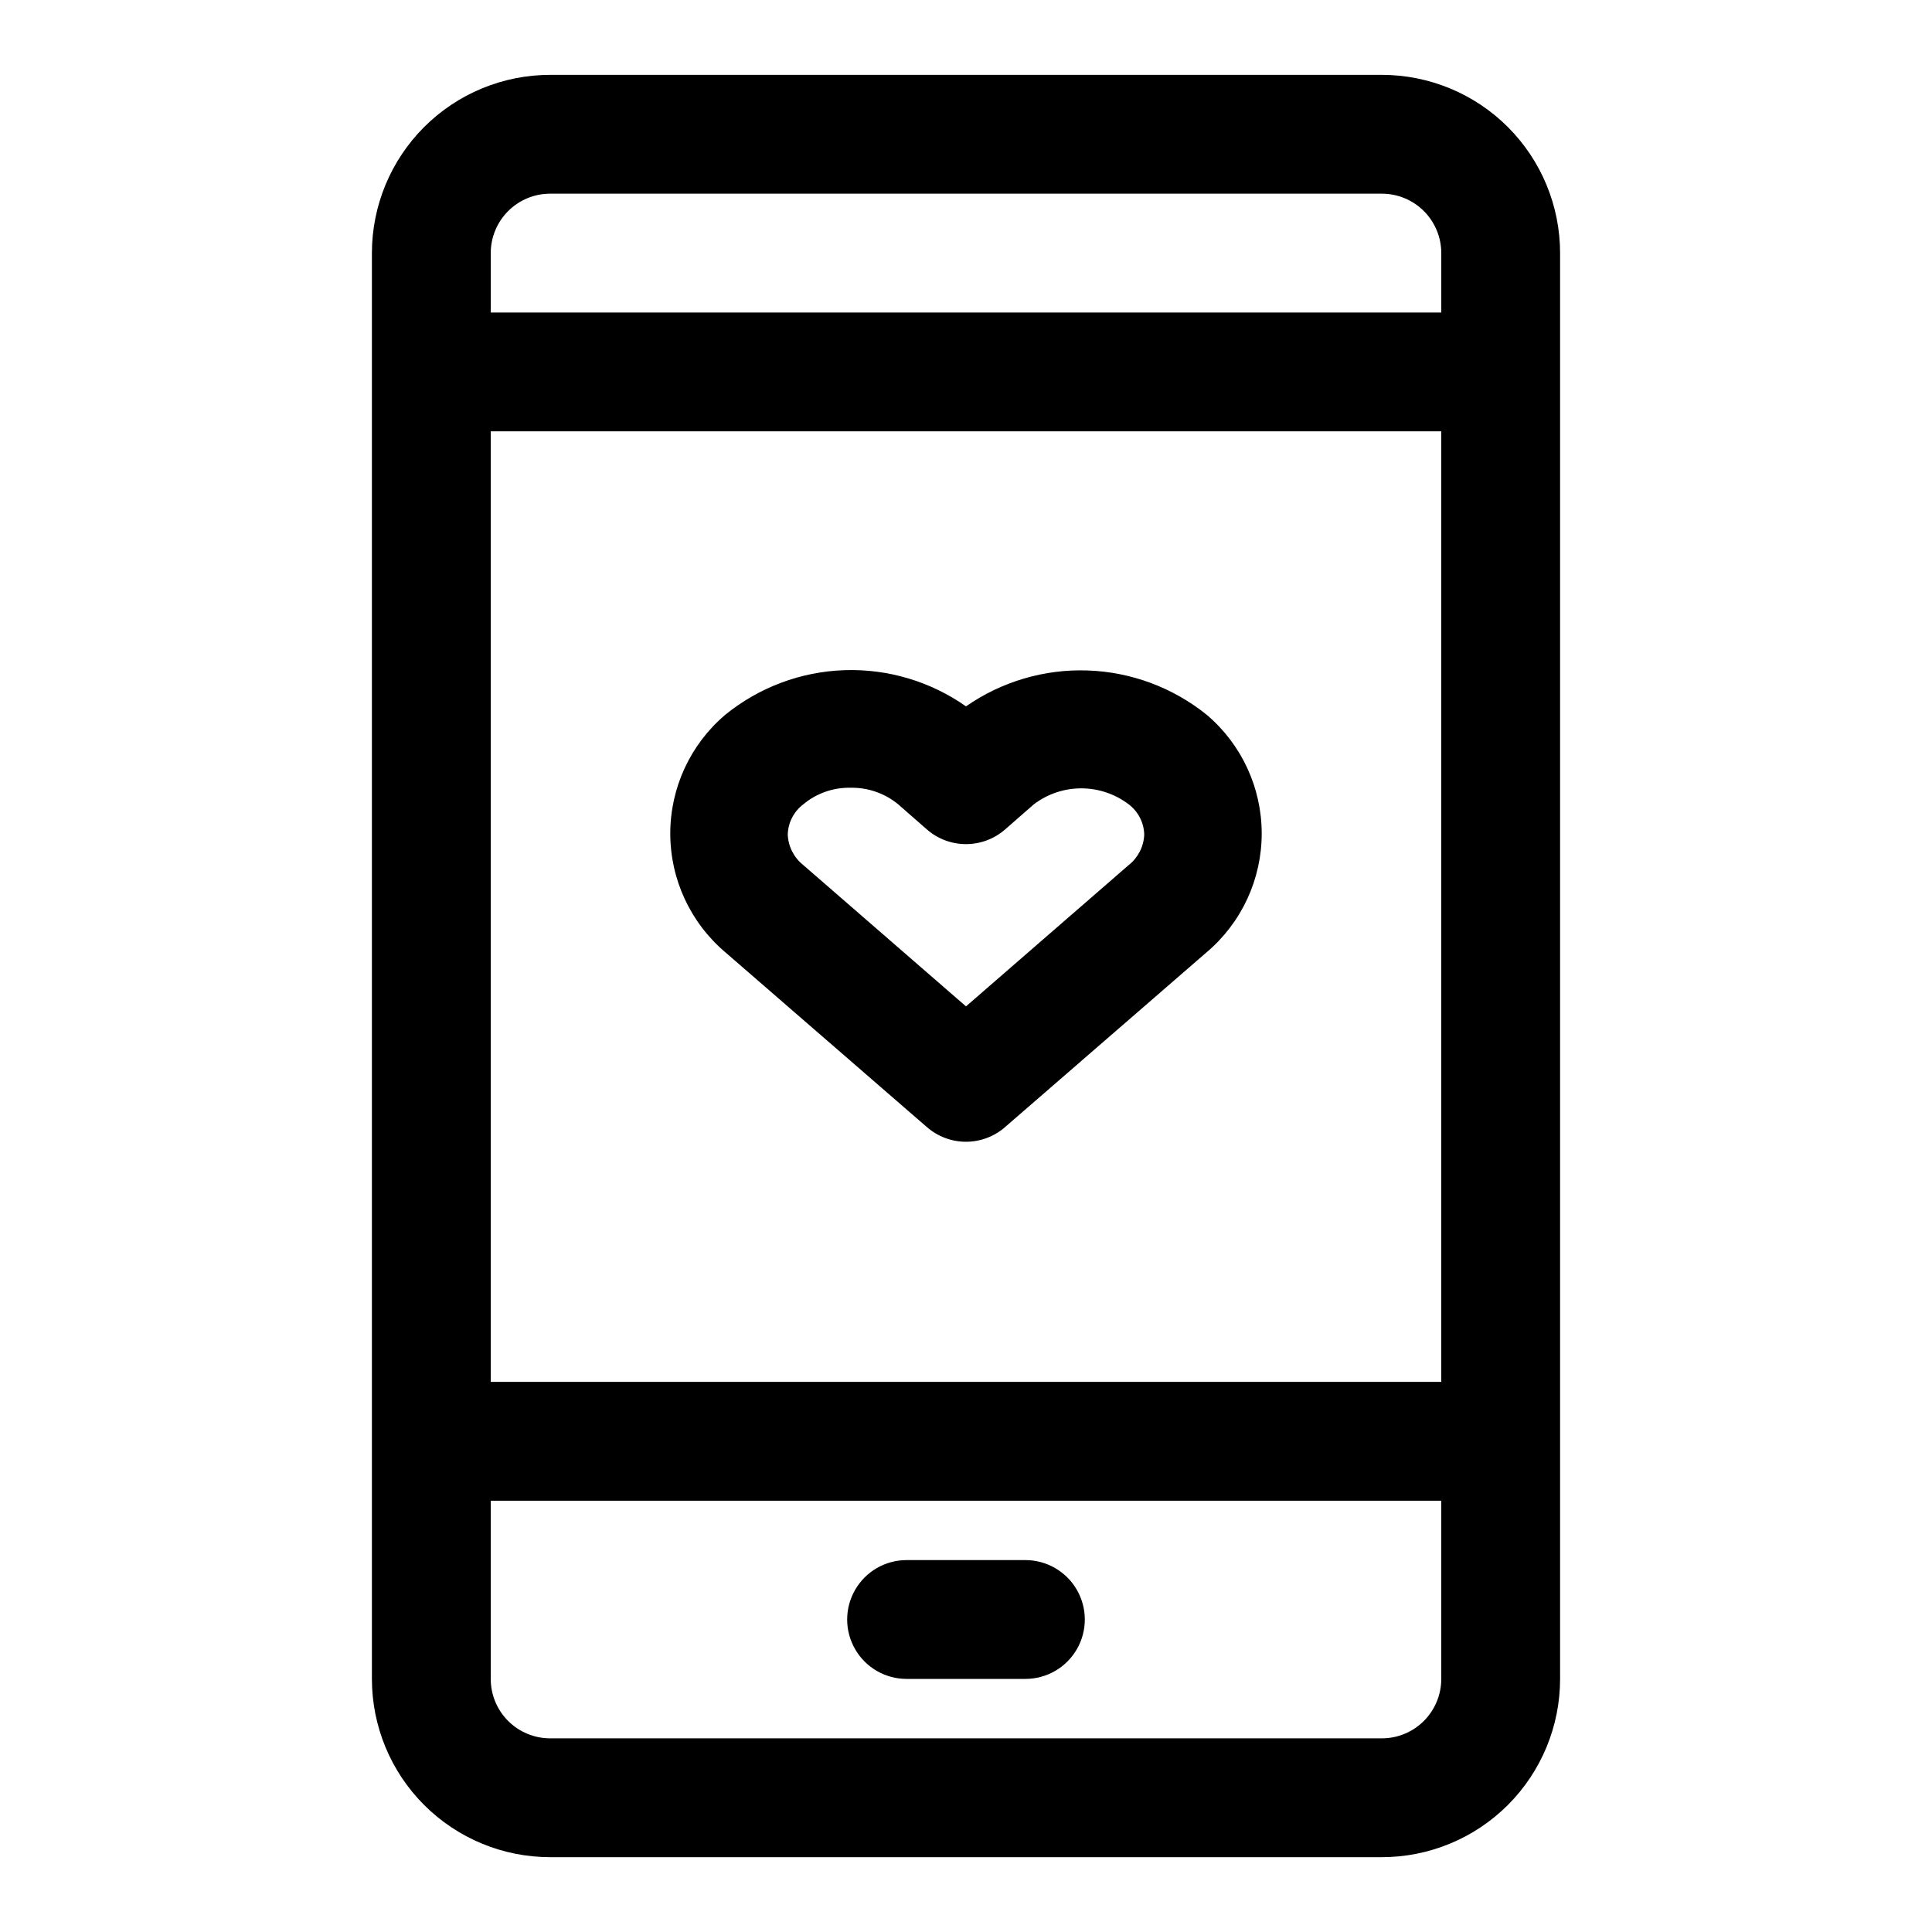
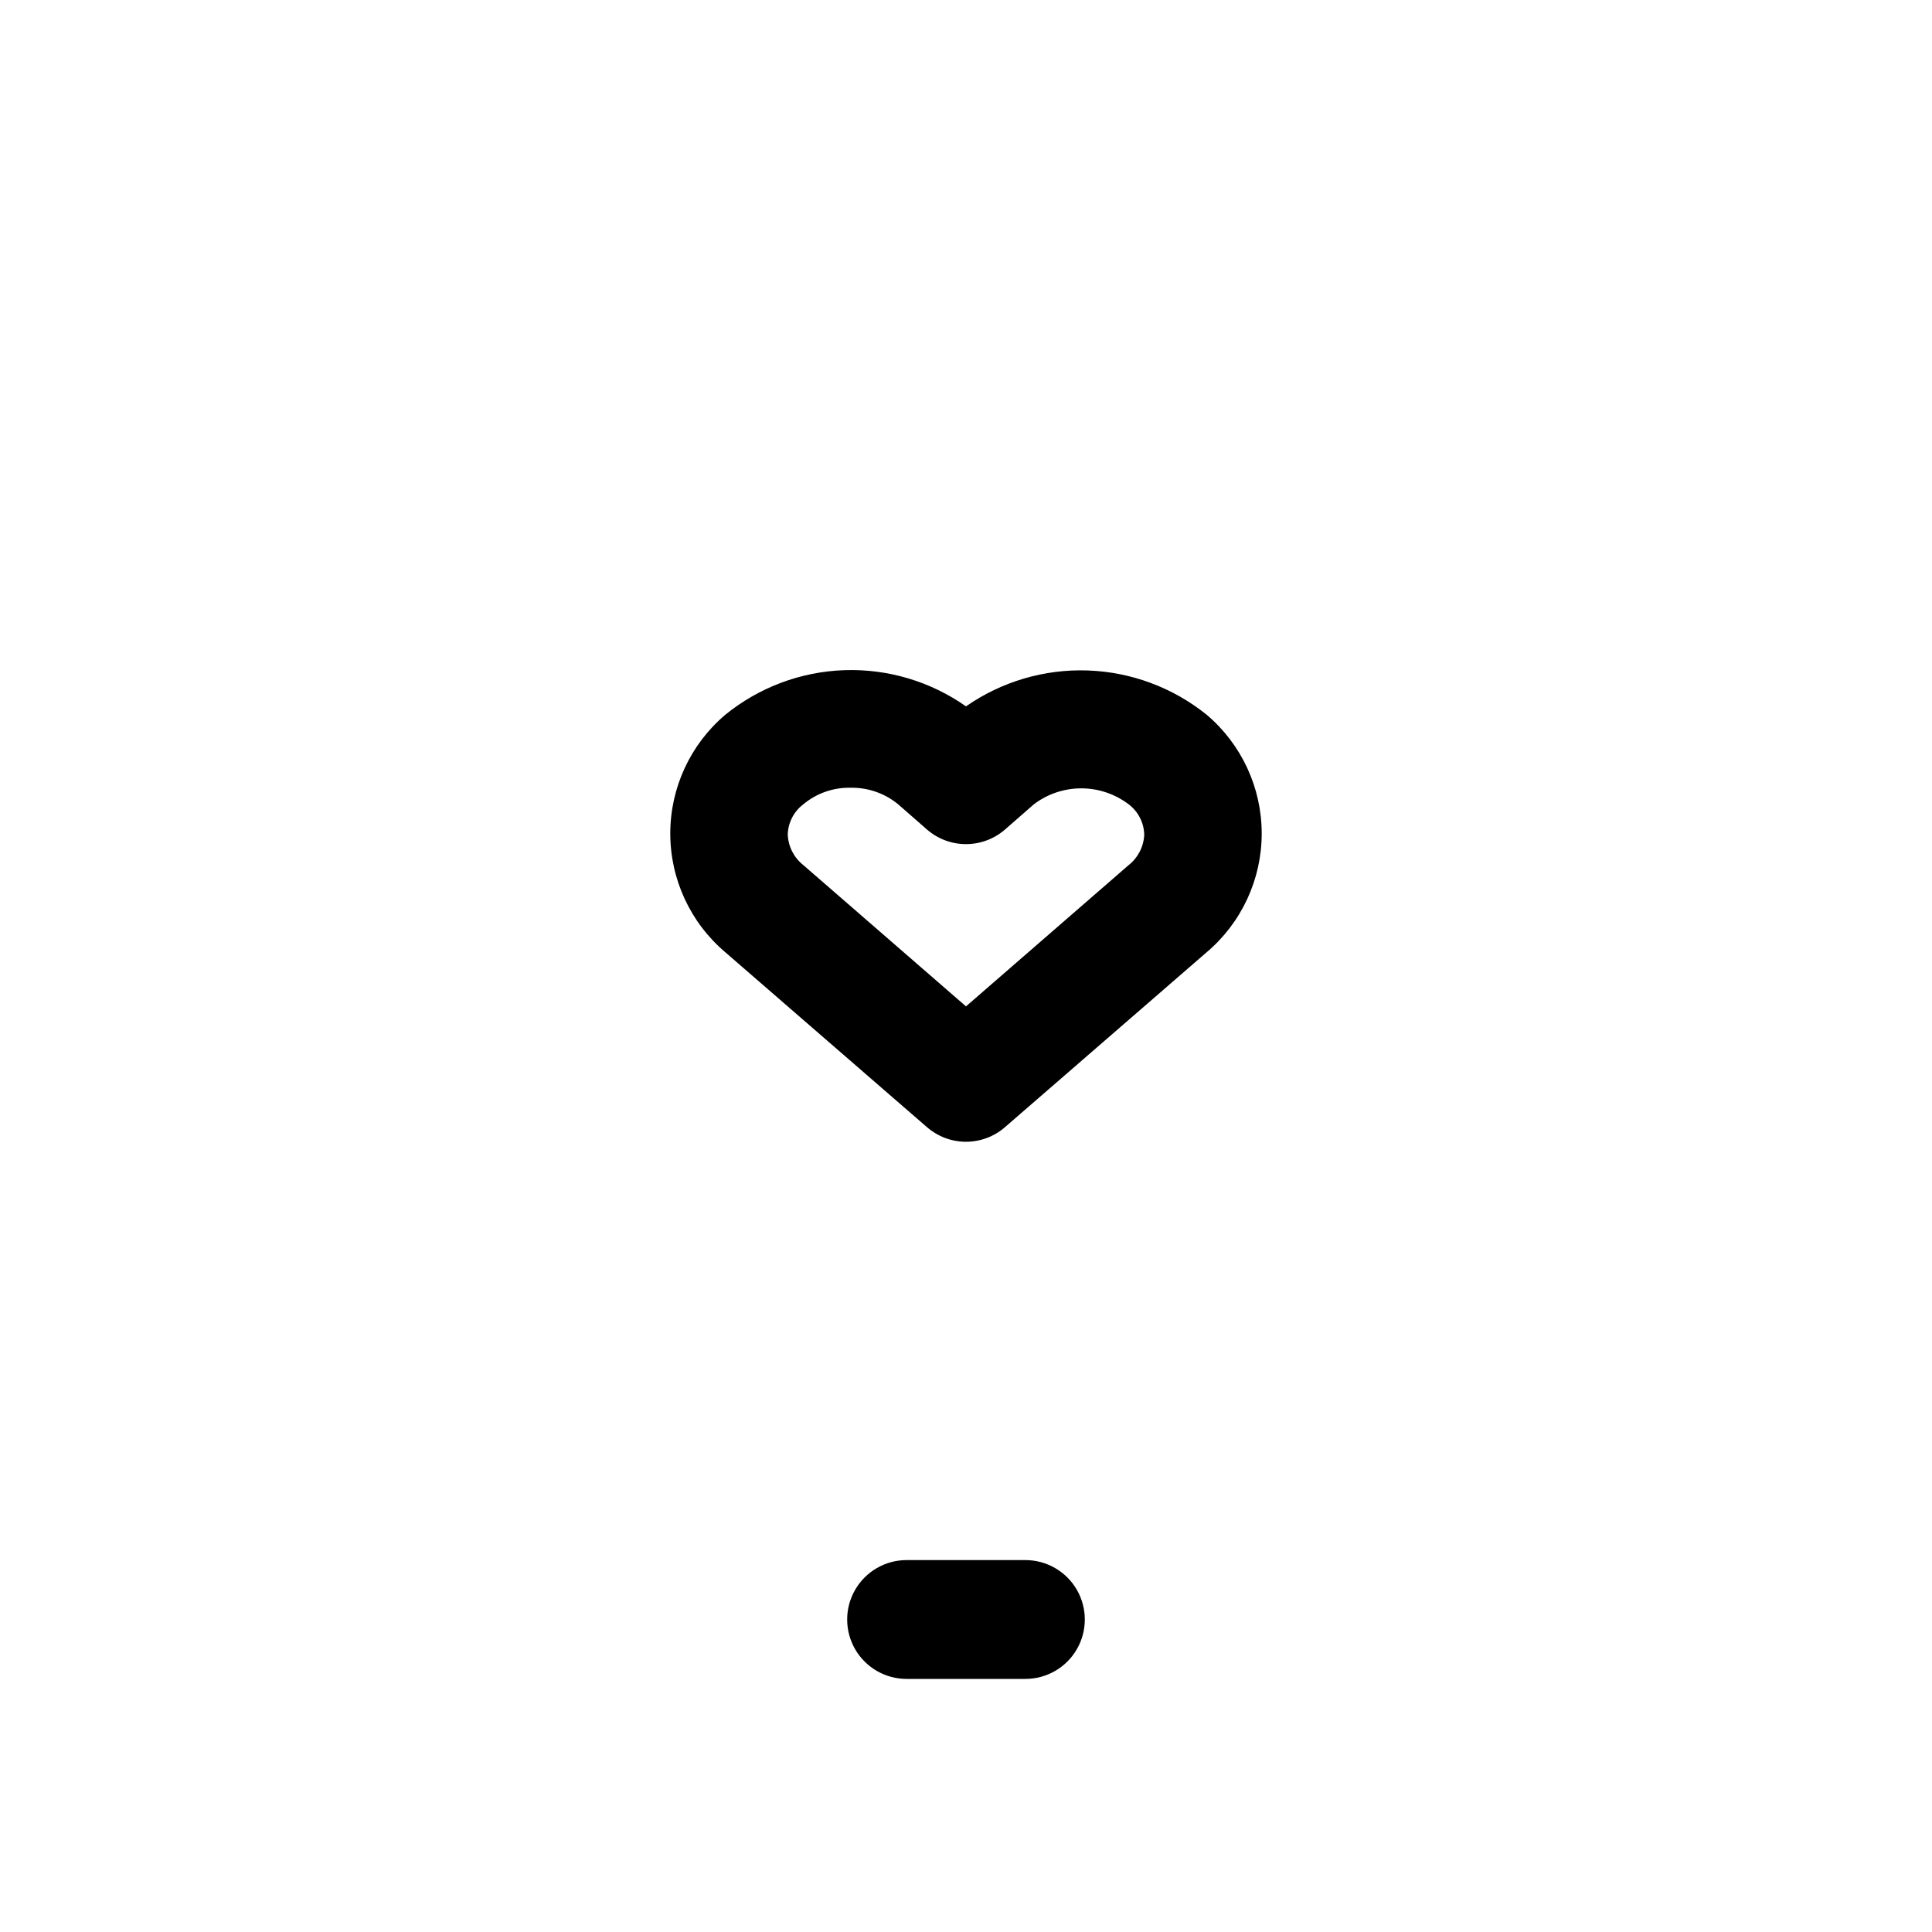
<svg xmlns="http://www.w3.org/2000/svg" fill="#000000" width="800px" height="800px" version="1.1" viewBox="144 144 512 512">
  <g>
-     <path d="m510.21 163.84h-220.42c-12.527 0-24.539 4.977-33.398 13.836-8.855 8.859-13.832 20.871-13.832 33.398v377.86c0 12.527 4.977 24.543 13.832 33.398 8.859 8.859 20.871 13.836 33.398 13.836h220.42c12.527 0 24.539-4.977 33.398-13.836 8.855-8.855 13.832-20.871 13.832-33.398v-377.86c0-12.527-4.977-24.539-13.832-33.398-8.859-8.859-20.871-13.836-33.398-13.836zm-236.16 94.465h251.9v251.91h-251.9zm15.742-62.977h220.42c4.176 0 8.18 1.66 11.133 4.613s4.609 6.957 4.609 11.133v15.742h-251.9v-15.742c0-4.176 1.656-8.18 4.609-11.133s6.957-4.613 11.133-4.613zm220.42 409.35h-220.42c-4.176 0-8.18-1.66-11.133-4.613s-4.609-6.957-4.609-11.133v-47.23h251.9v47.23c0 4.176-1.656 8.18-4.609 11.133s-6.957 4.613-11.133 4.613z" />
    <path d="m415.74 557.44h-31.488c-5.625 0-10.82 3.004-13.633 7.875s-2.812 10.871 0 15.742c2.812 4.871 8.008 7.871 13.633 7.871h31.488c5.625 0 10.824-3 13.637-7.871 2.812-4.871 2.812-10.871 0-15.742s-8.012-7.875-13.637-7.875z" />
    <path d="m463.76 333.4c-8.961-7.211-20.02-11.32-31.516-11.719-11.492-0.398-22.809 2.941-32.246 9.512-9.422-6.621-20.746-9.988-32.254-9.59-11.508 0.398-22.57 4.539-31.512 11.797-9.262 7.836-14.602 19.355-14.602 31.488s5.34 23.648 14.602 31.488l53.371 46.289 0.004-0.004c2.871 2.523 6.566 3.918 10.391 3.918s7.516-1.395 10.391-3.918l53.371-46.289v0.004c9.262-7.84 14.605-19.355 14.605-31.488s-5.344-23.652-14.605-31.488zm-20.625 39.832-43.137 37.469-43.141-37.469c-2.461-1.957-3.957-4.887-4.094-8.031 0.074-3.16 1.578-6.113 4.094-8.027 3.523-2.953 8-4.519 12.594-4.41 4.594-0.082 9.059 1.48 12.598 4.41l7.559 6.613c2.871 2.523 6.566 3.914 10.391 3.914s7.516-1.391 10.391-3.914l7.559-6.613h-0.004c3.621-2.758 8.047-4.254 12.598-4.254s8.973 1.496 12.594 4.254c2.516 1.914 4.023 4.867 4.094 8.027-0.137 3.144-1.629 6.074-4.094 8.031z" />
  </g>
</svg>